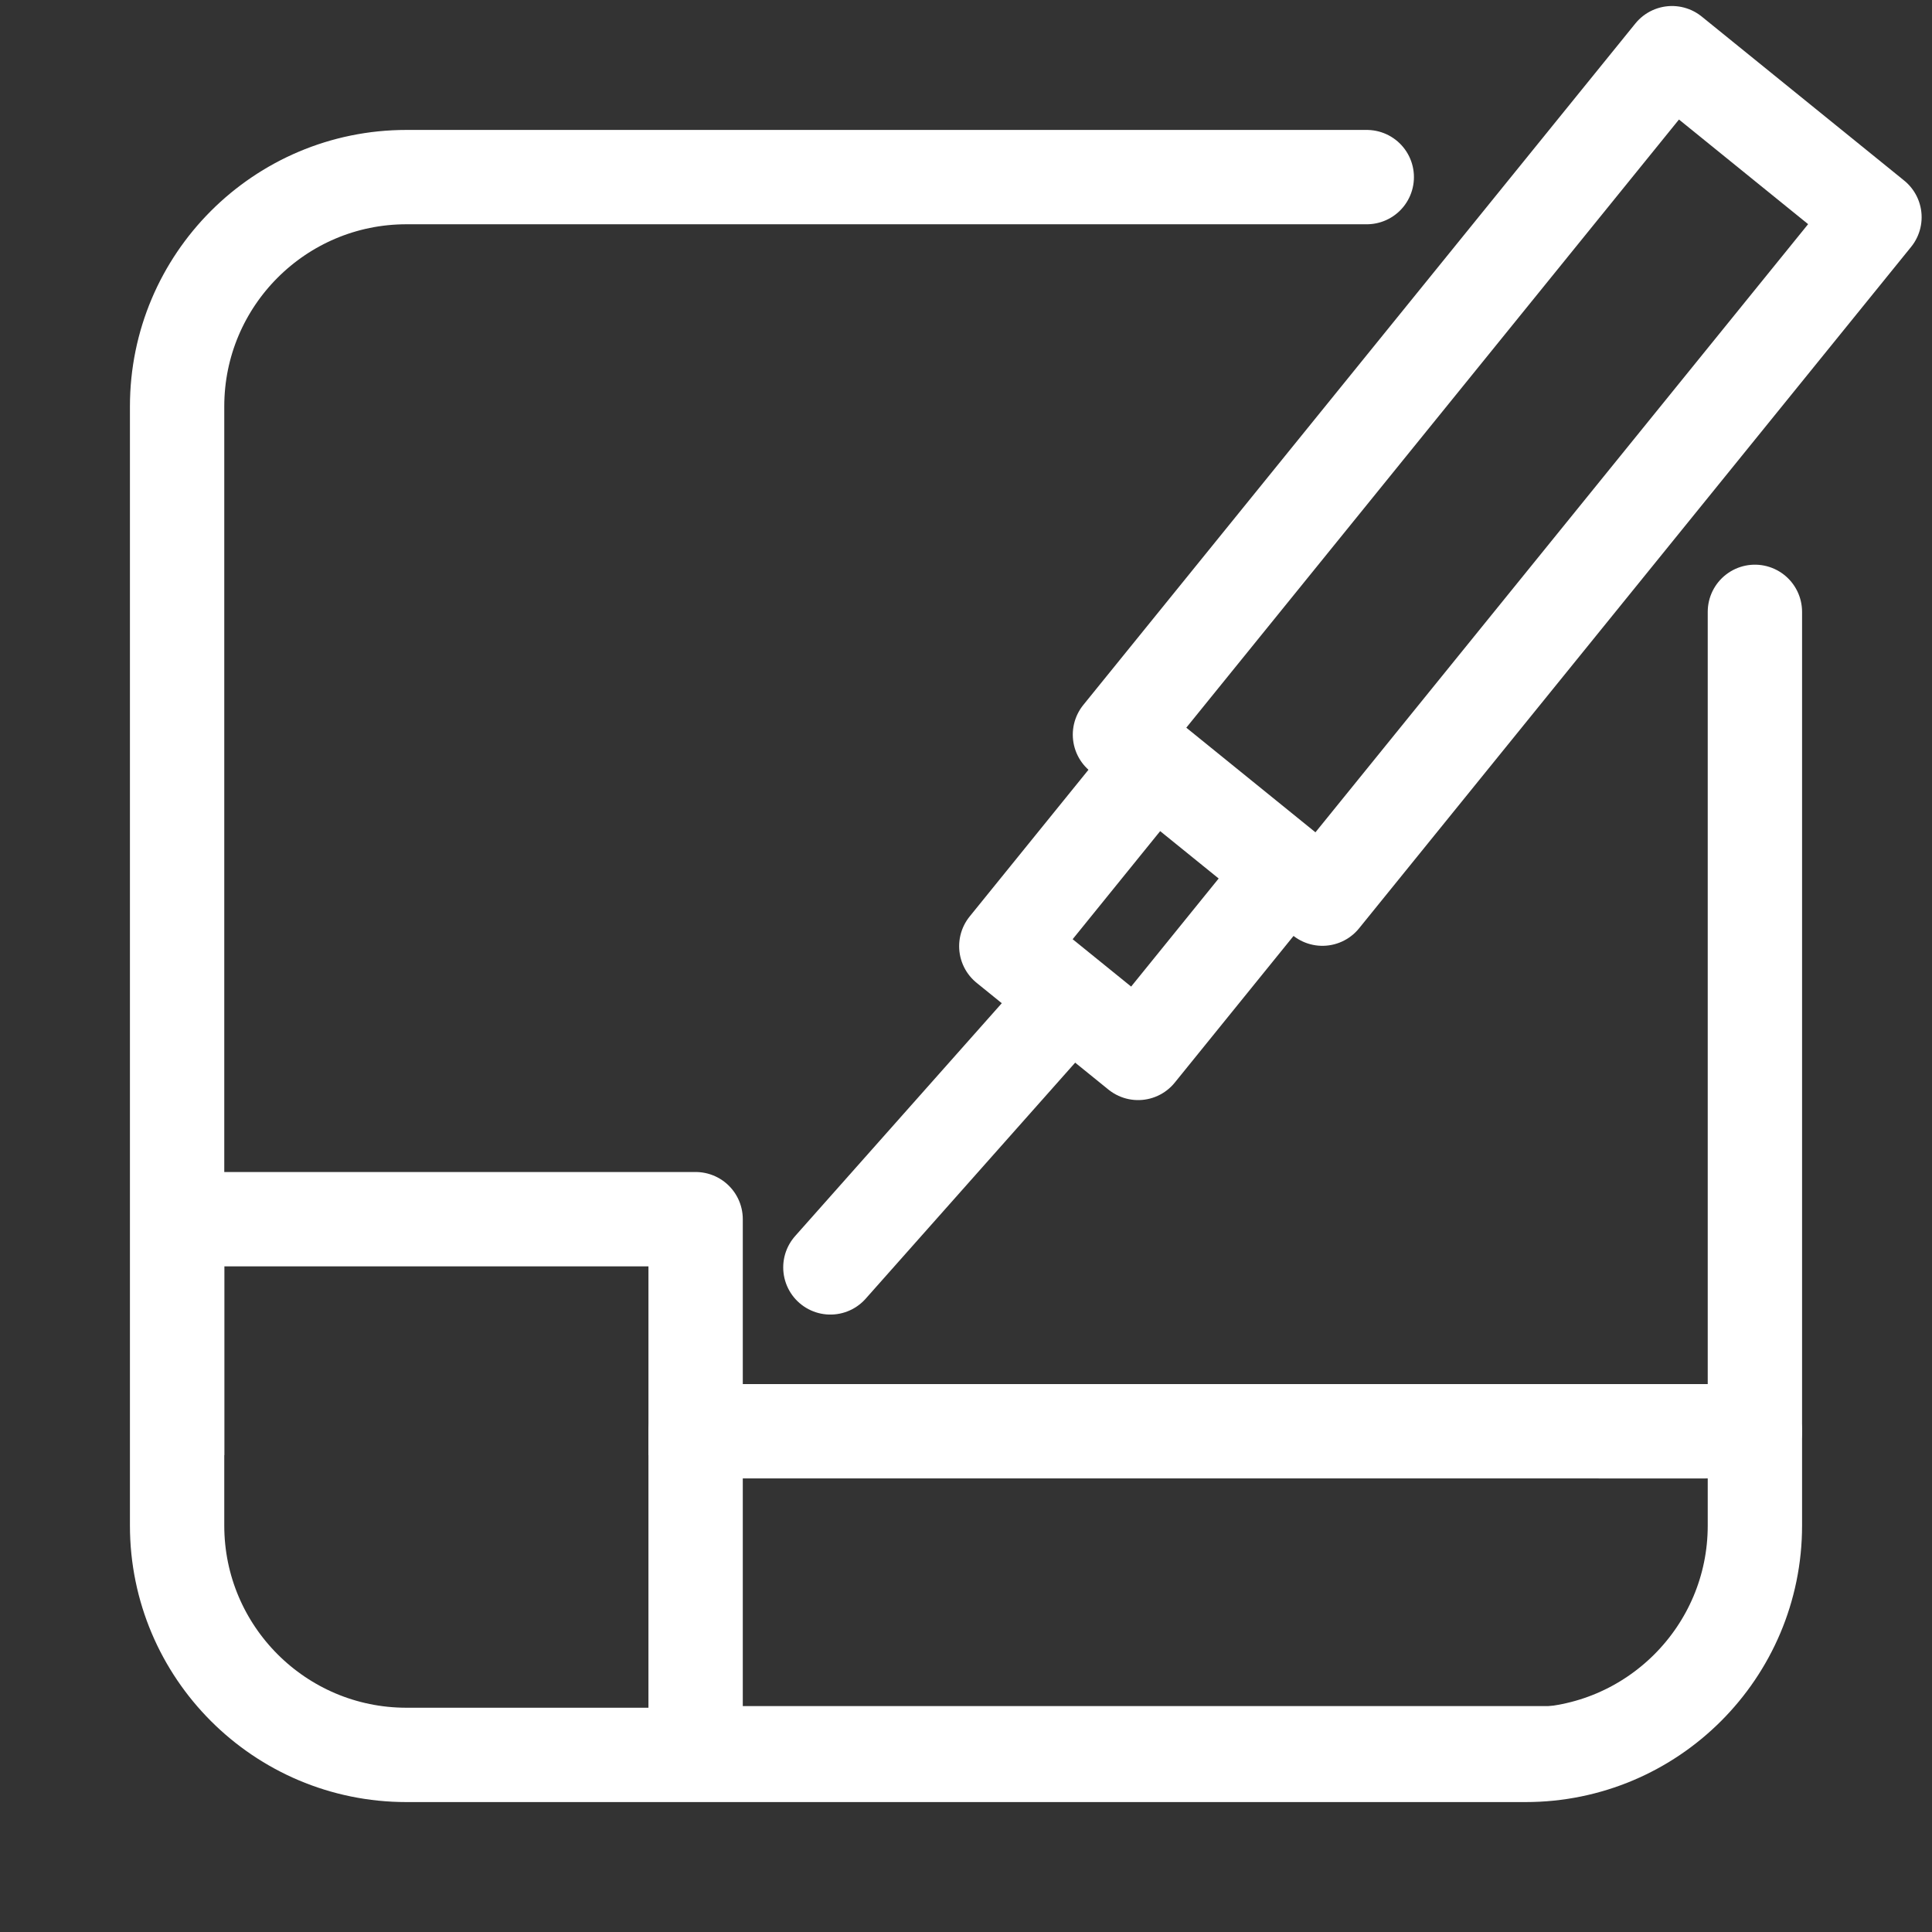
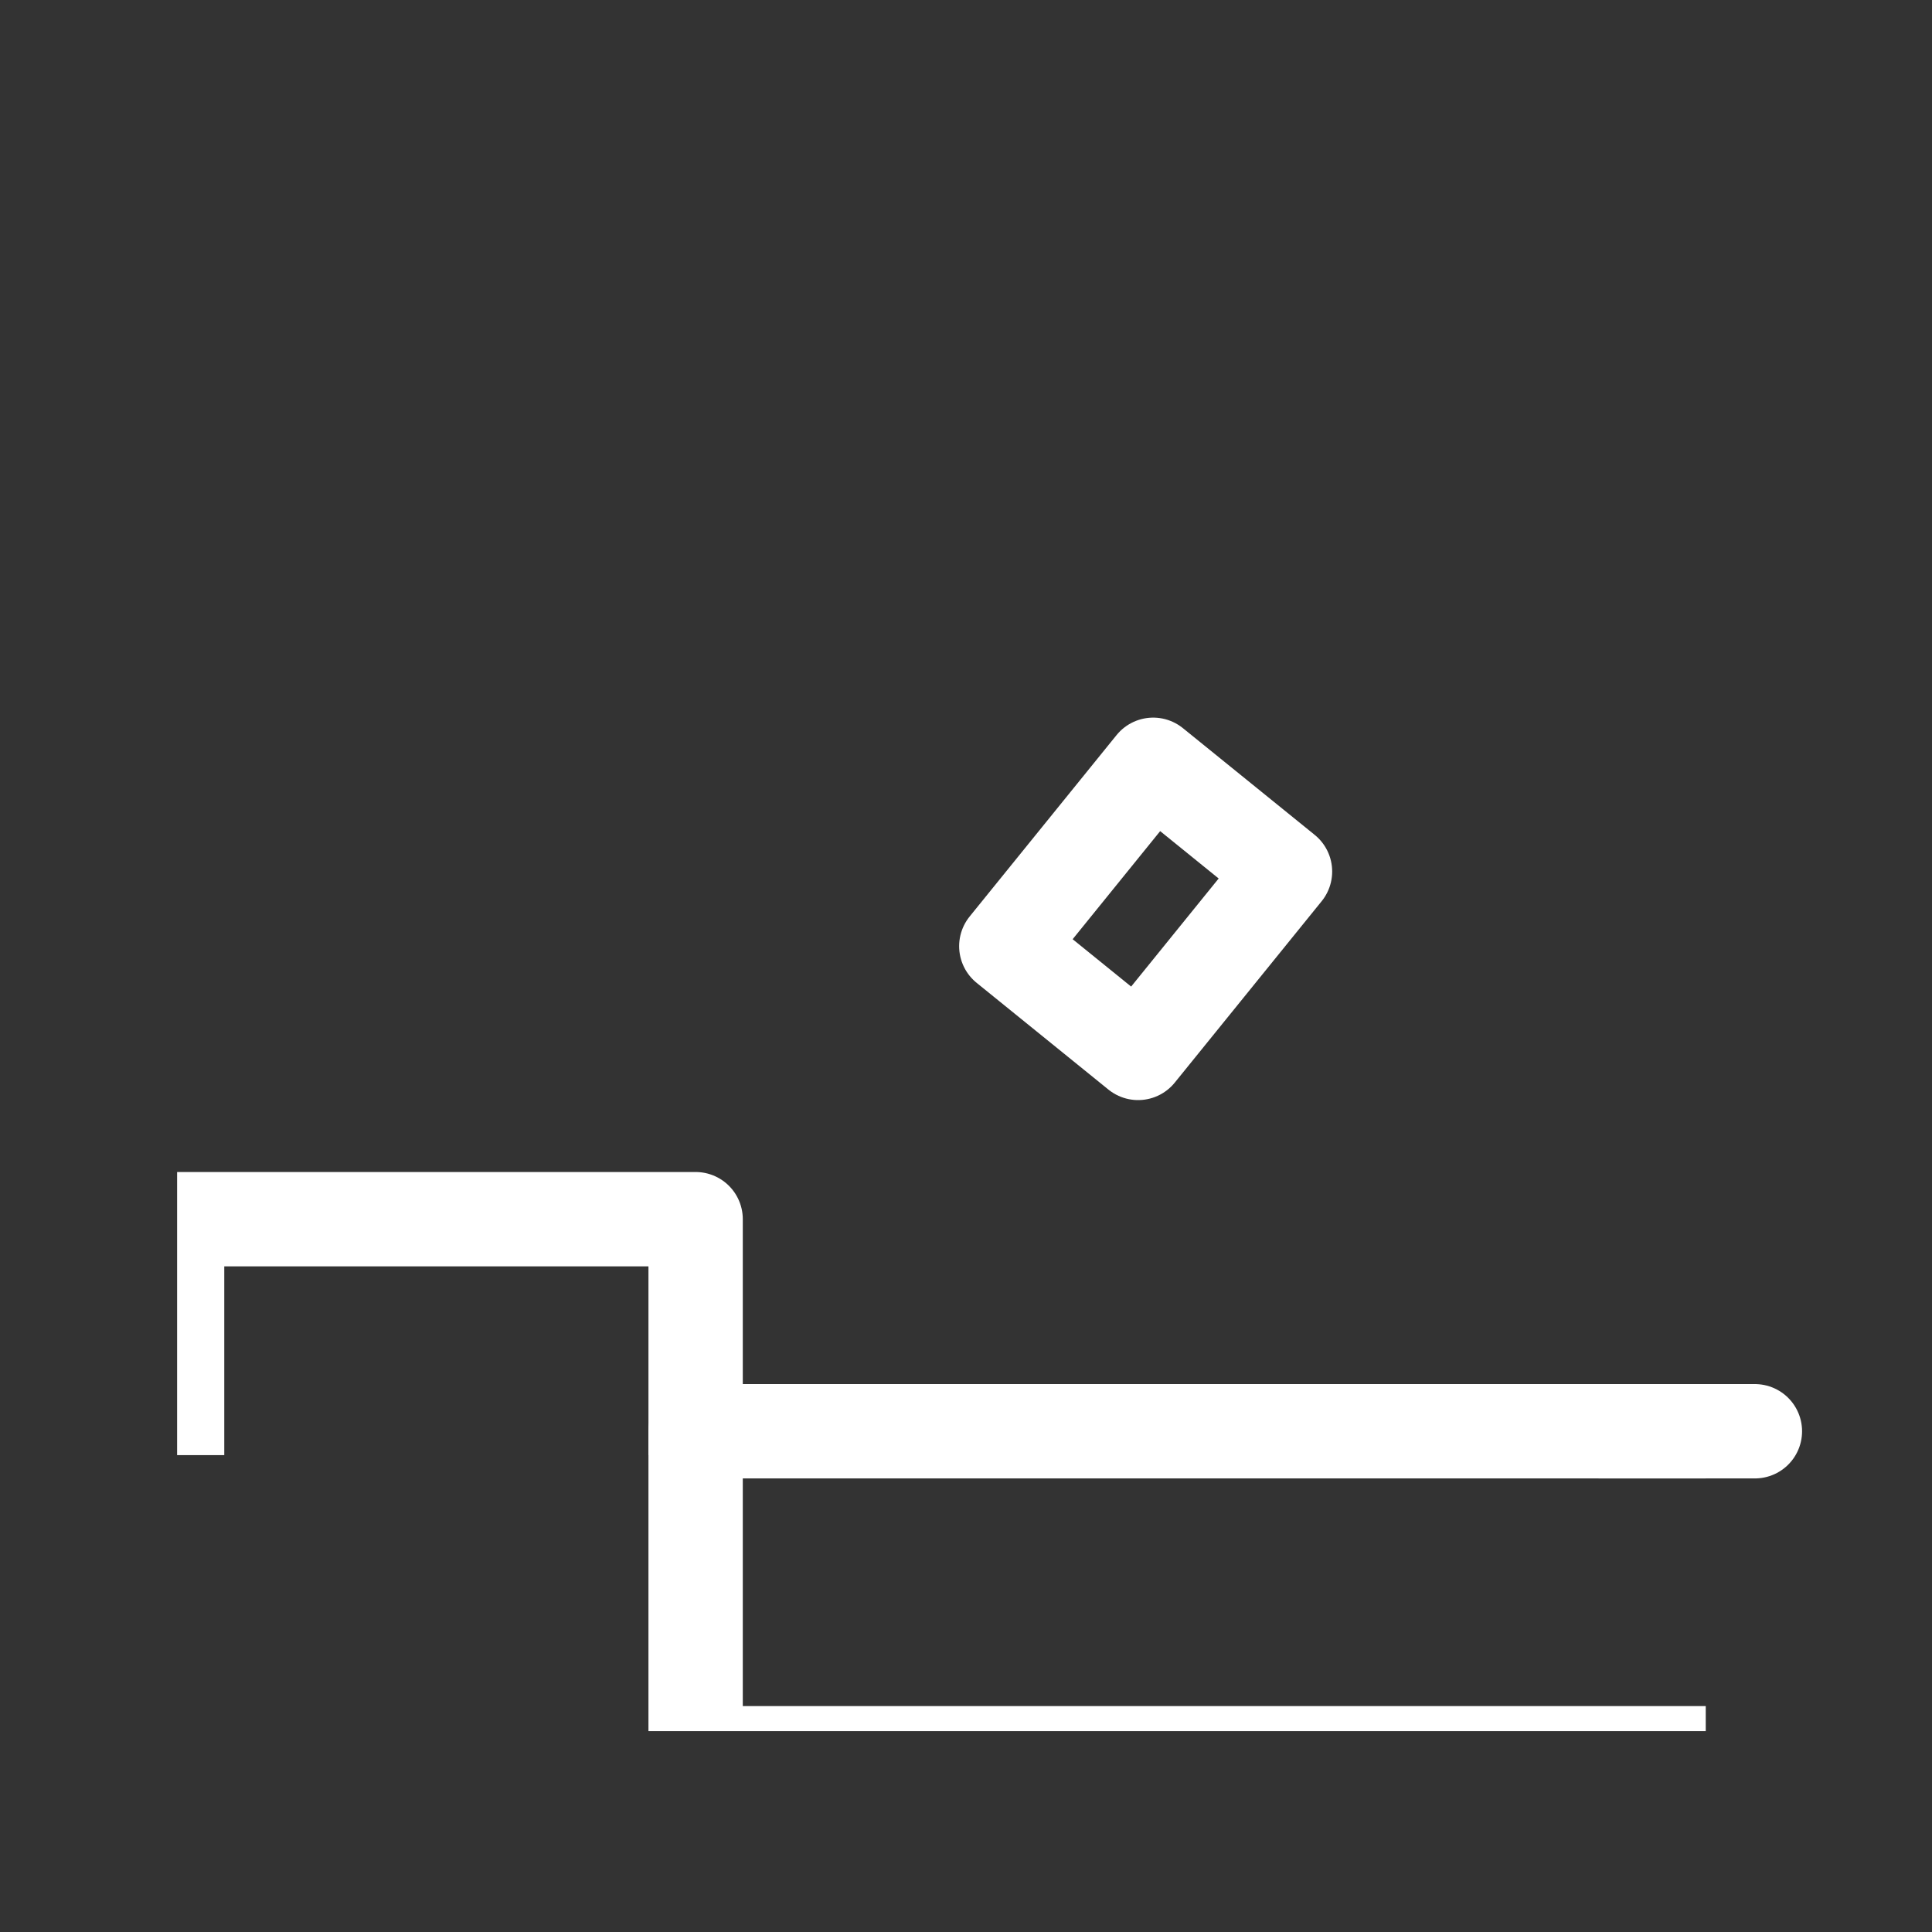
<svg xmlns="http://www.w3.org/2000/svg" width="100%" height="100%" viewBox="0 0 256 256" version="1.1" xml:space="preserve" style="fill-rule:evenodd;clip-rule:evenodd;stroke-linecap:round;stroke-linejoin:round;stroke-miterlimit:1.5;">
  <rect x="0" y="0" width="256" height="256" fill="#333333" stroke="none" />
  <g>
    <g>
-       <path d="M181.103,23.467l-127.252,-0c-16.77,-0 -30.384,13.614 -30.384,30.384l-0,148.298c-0,16.77 13.614,30.384 30.384,30.384l148.298,0c16.77,0 30.384,-13.614 30.384,-30.384l0,-121.076" style="fill:none;stroke:#fff;stroke-width:12.5px;" />
-     </g>
-     <path d="M221.55,7.047l-73.15,90.297l26.826,21.731l73.15,-90.296l-26.826,-21.732Z" style="fill:none;stroke:#fff;stroke-width:12.5px;" />
+       </g>
    <path d="M152.805,101.338l-19.464,24.036l17.465,14.143l19.464,-24.036l-17.465,-14.143Z" style="fill:none;stroke:#fff;stroke-width:12.5px;" />
-     <path d="M139.402,134.842l-29.372,33.095" style="fill:none;stroke:#fff;stroke-width:12.5px;" />
    <clipPath id="_clip1">
      <rect x="23.467" y="141.268" width="80.757" height="51.546" />
    </clipPath>
    <g clip-path="url(#_clip1)">
      <rect x="23.467" y="161.547" width="68.706" height="92.09" style="fill:none;stroke:#fff;stroke-width:12.5px;" />
    </g>
    <clipPath id="_clip2">
      <rect x="81.751" y="180.529" width="144.269" height="48.855" />
    </clipPath>
    <g clip-path="url(#_clip2)">
      <rect x="92.173" y="189.649" width="140.36" height="42.667" style="fill:none;stroke:#fff;stroke-width:12.5px;" />
    </g>
    <path d="M212.031,189.649l20.502,-0" style="fill:none;stroke:#fff;stroke-width:12.5px;" />
  </g>
</svg>